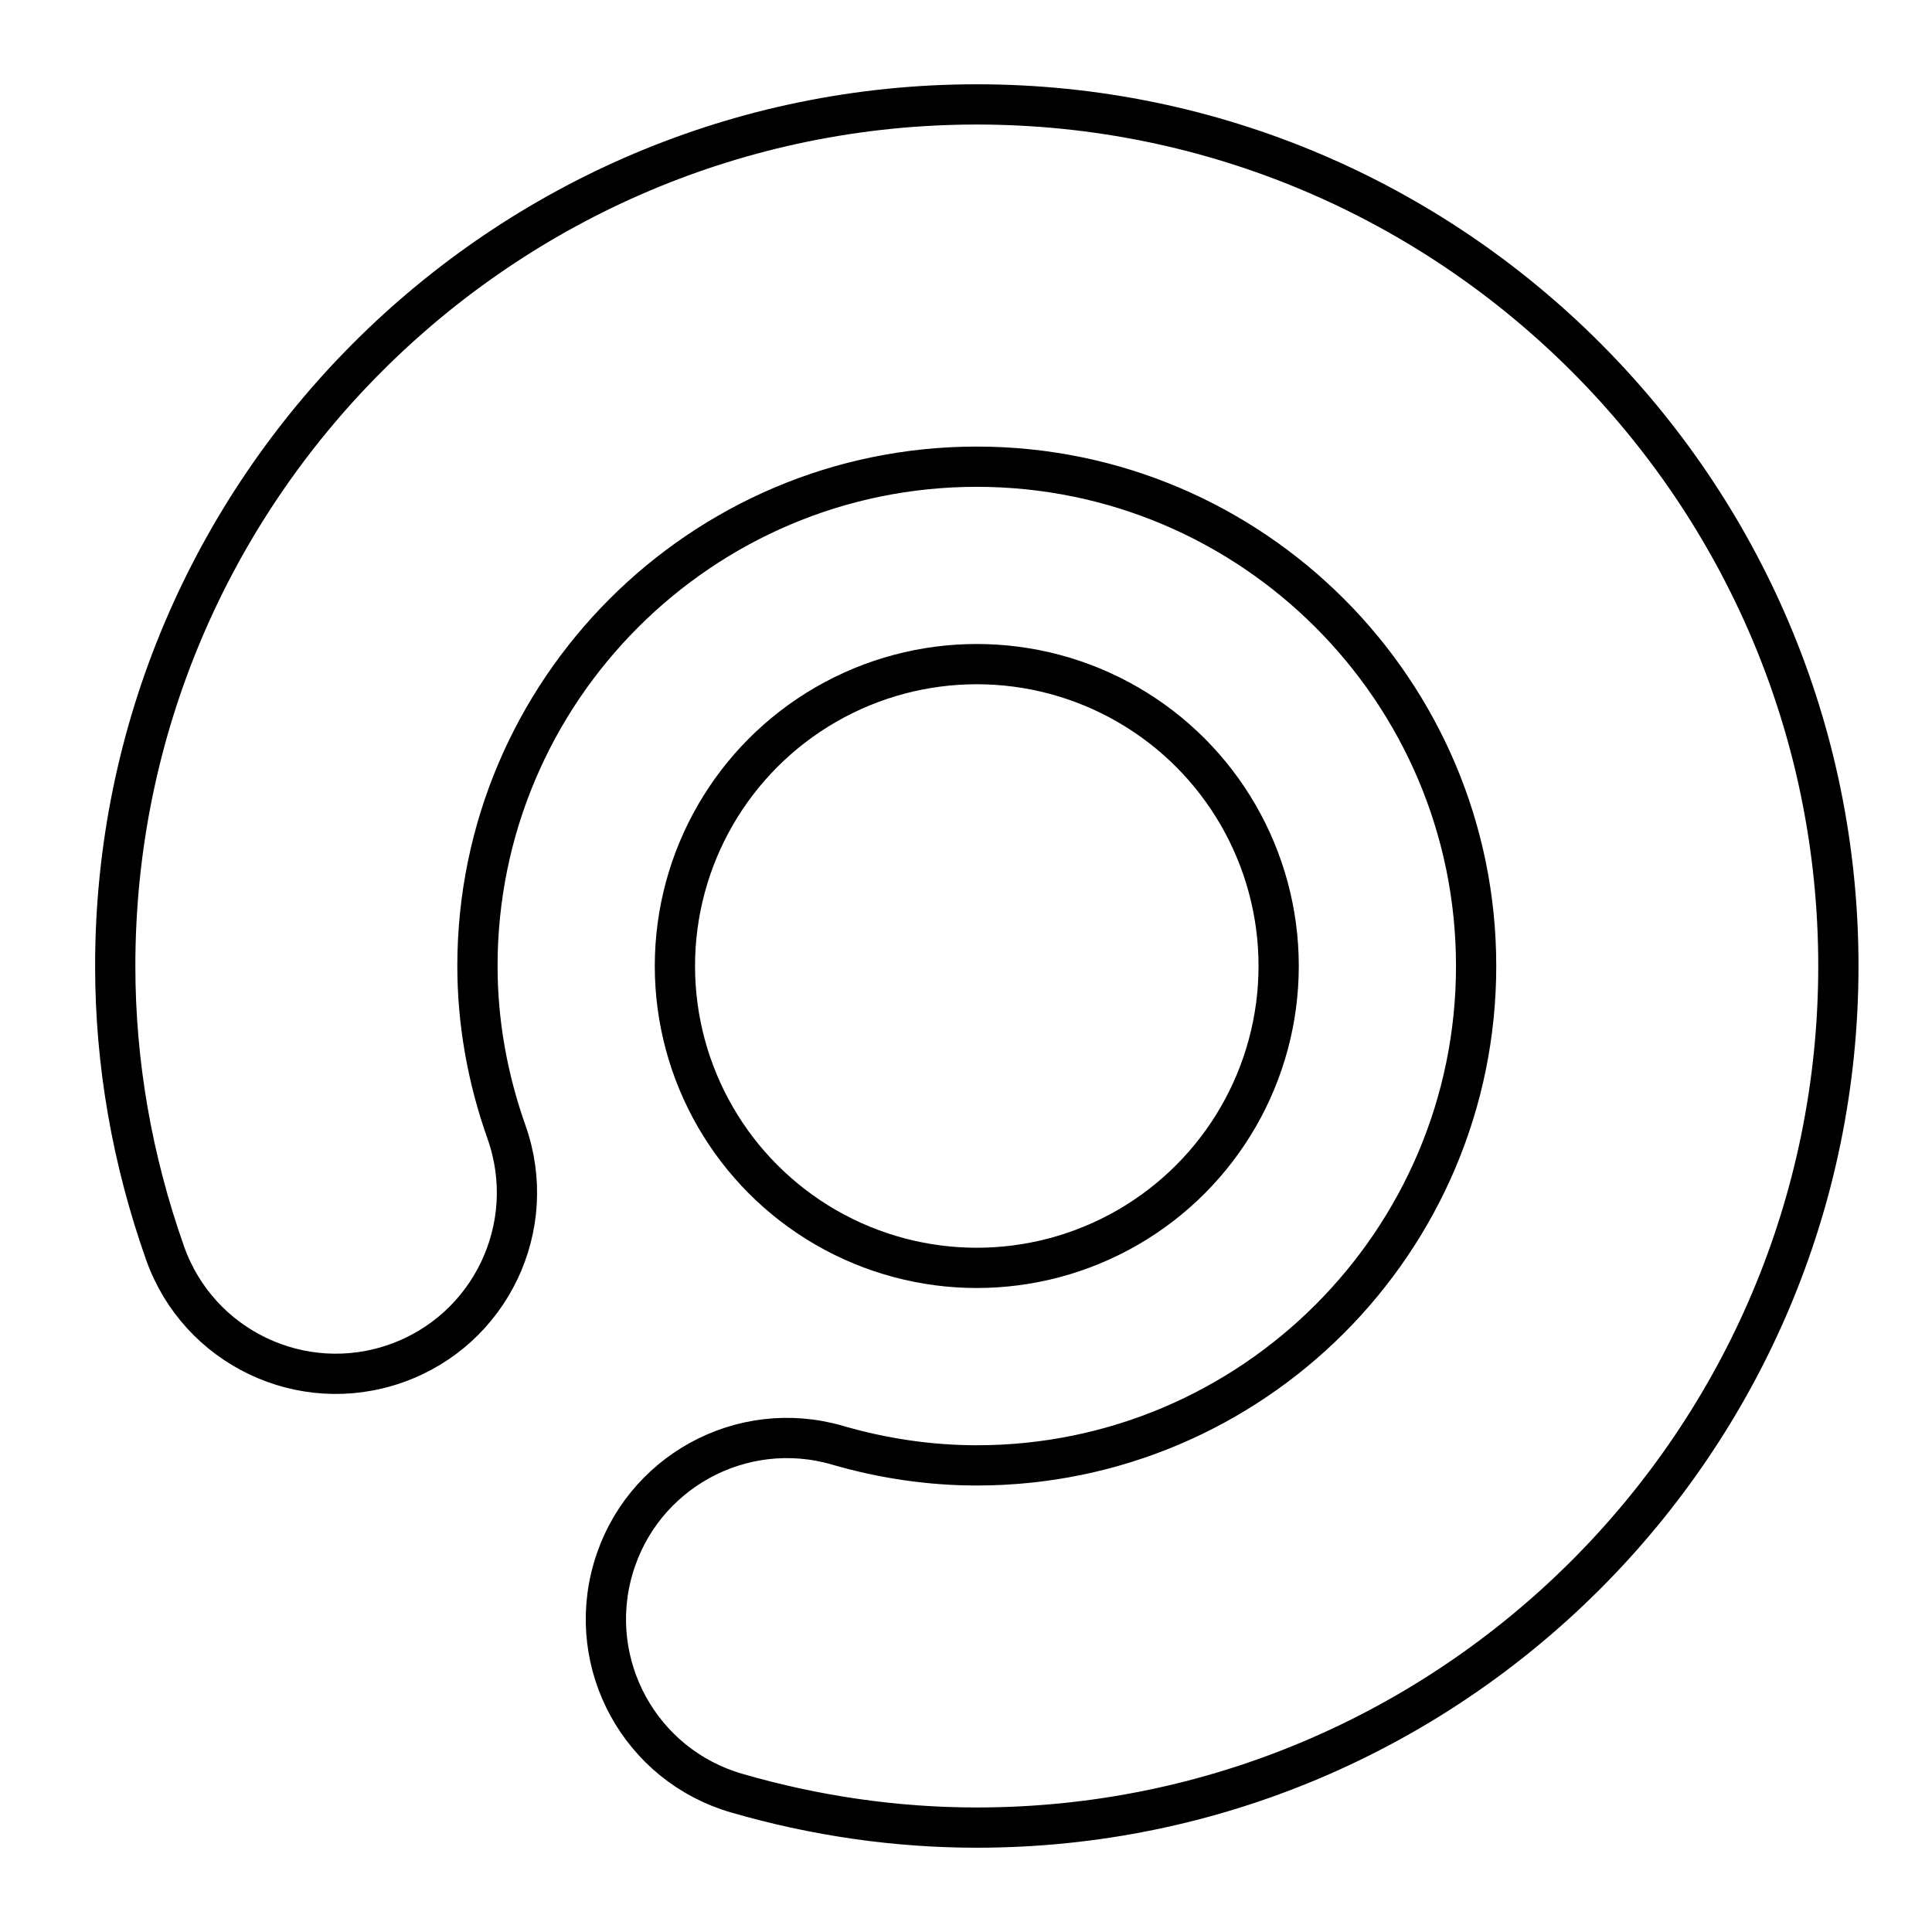
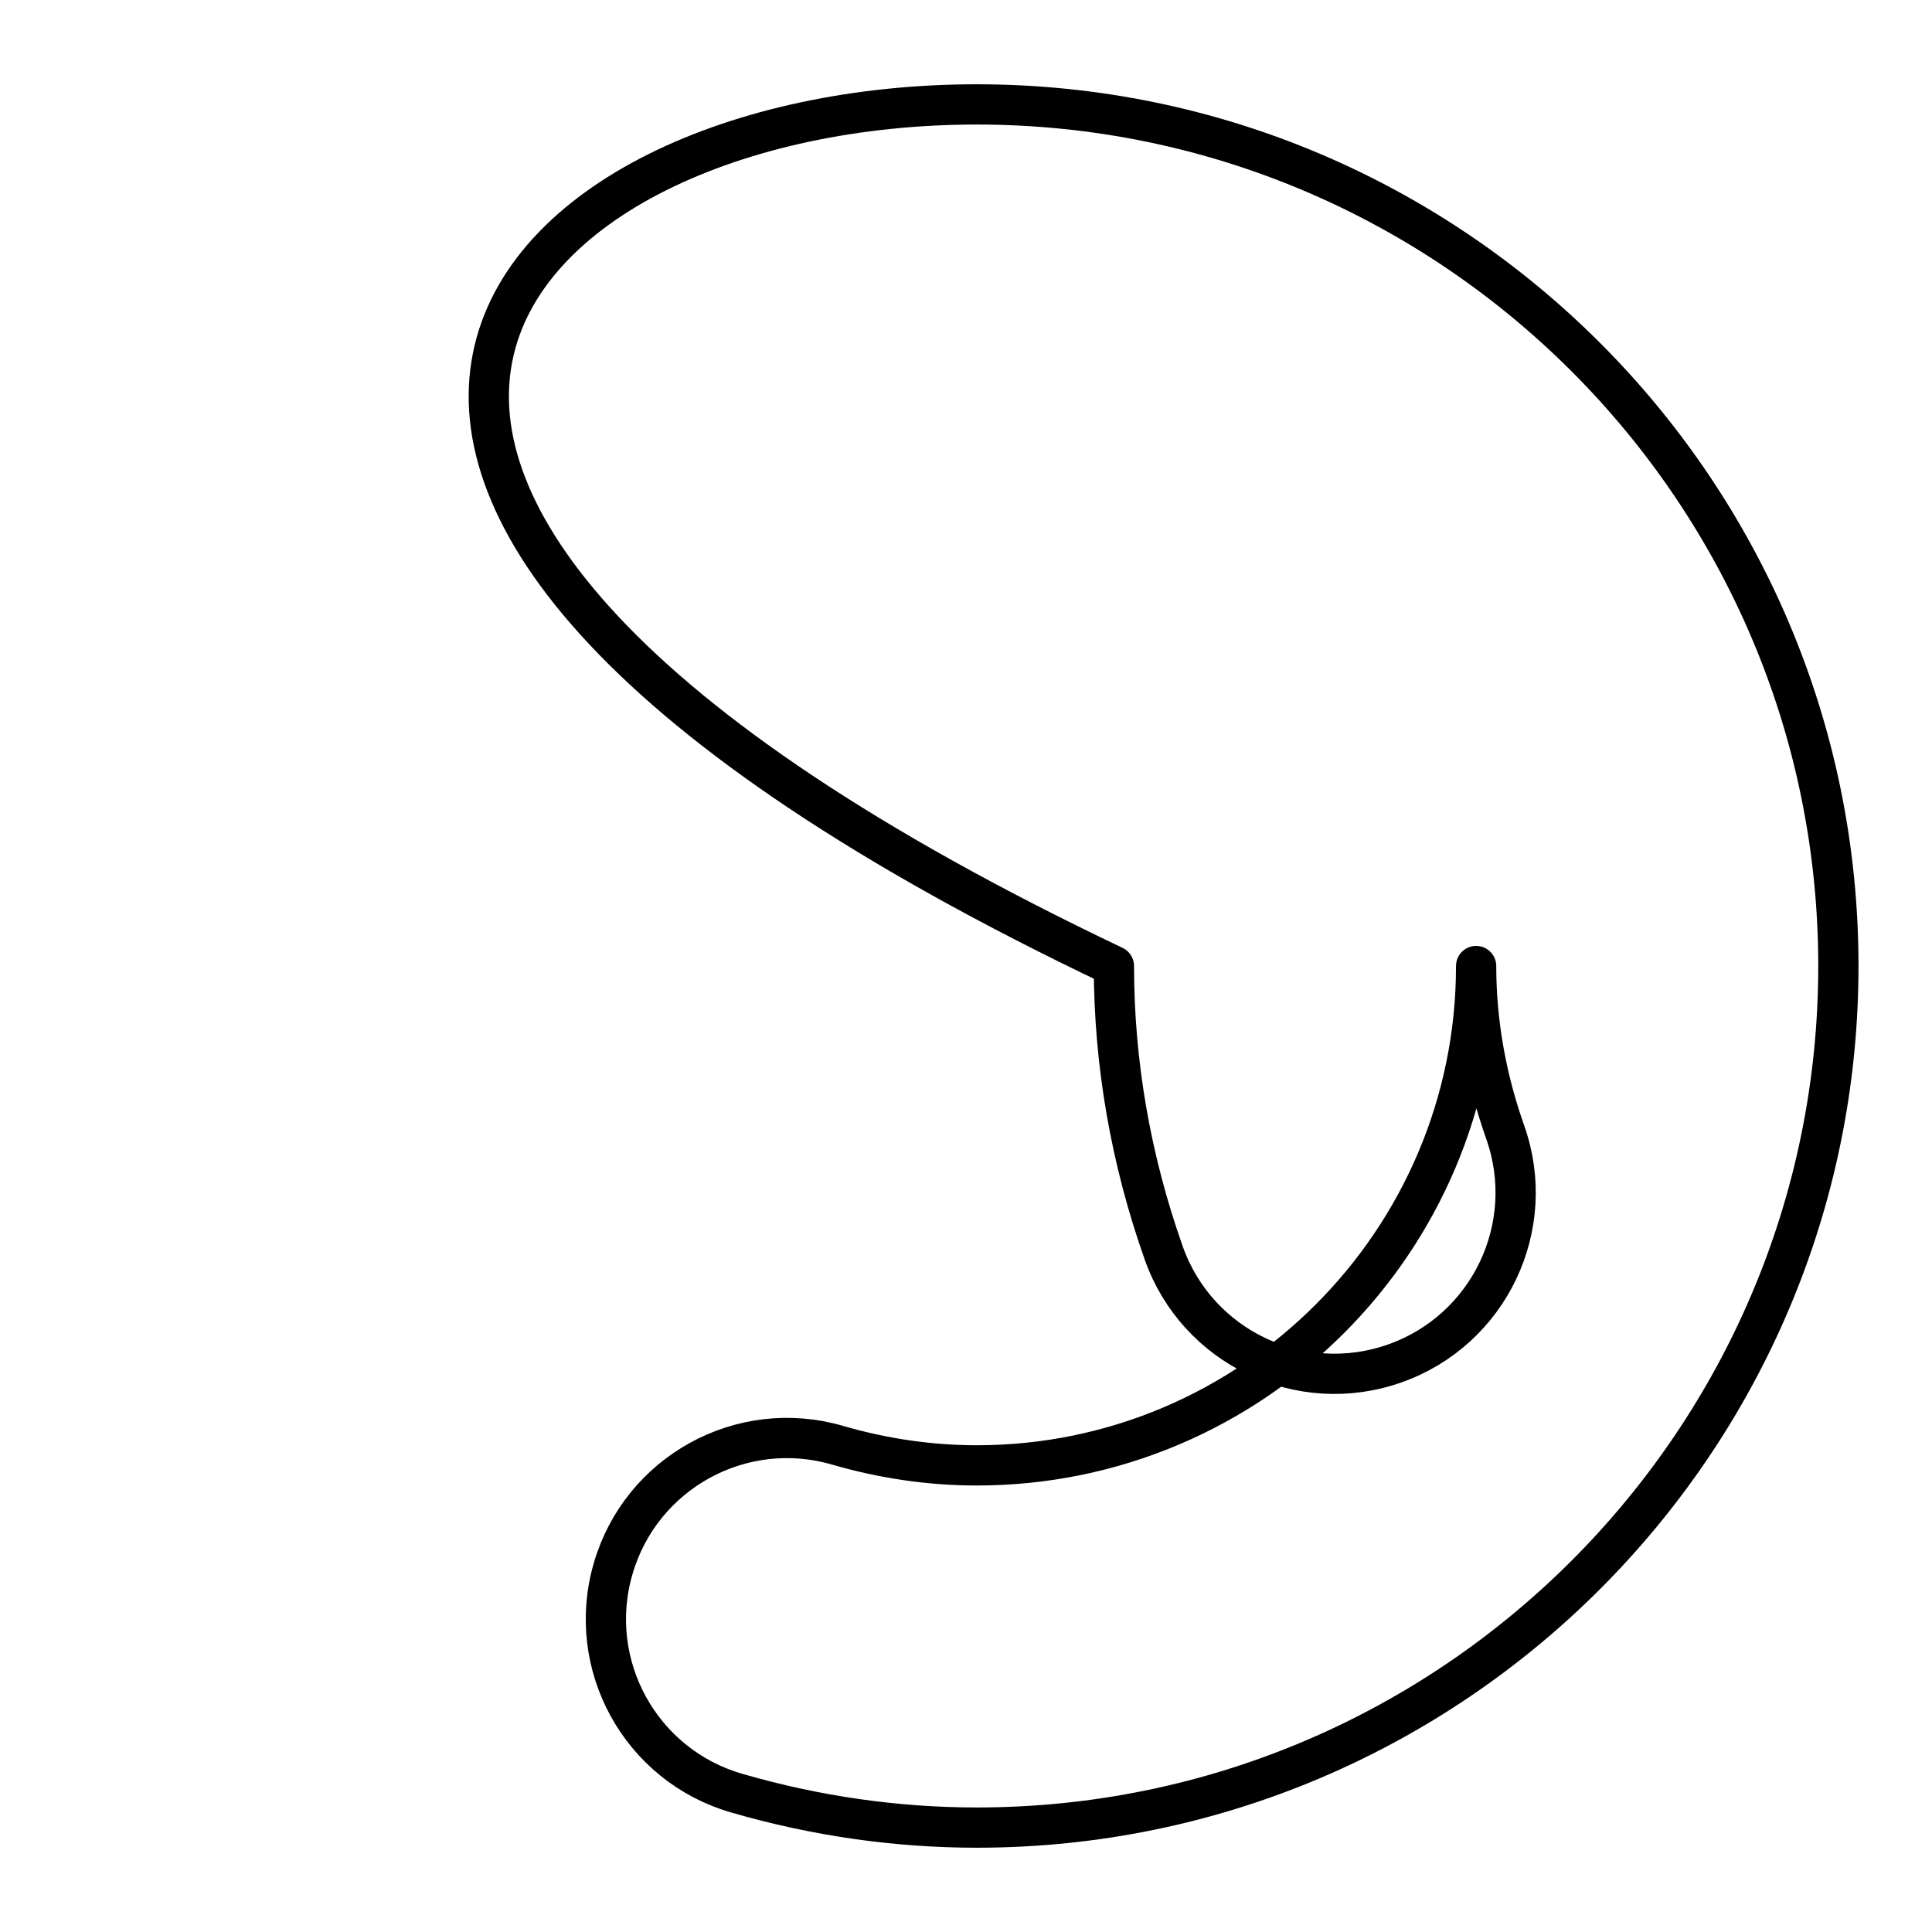
<svg xmlns="http://www.w3.org/2000/svg" width="800px" height="800px" viewBox="0 0 48 48" id="b">
  <defs>
    <style>.c{fill:none;stroke:#000000;stroke-linecap:round;stroke-linejoin:round;}</style>
  </defs>
-   <path class="c" d="m24.268,45.406c-2.001,0-4.009-.288-5.969-.857-2.387-.692-3.76-3.189-3.066-5.576.692-2.386,3.188-3.762,5.576-3.066,1.144.332,2.308.5,3.459.5,6.841,0,12.406-5.565,12.406-12.406s-5.565-12.406-12.406-12.406-12.406,5.565-12.406,12.406c0,1.385.243,2.773.723,4.129.829,2.343-.398,4.914-2.741,5.743-2.343.83-4.914-.398-5.743-2.741-.821-2.322-1.238-4.722-1.238-7.131C2.861,12.196,12.464,2.594,24.268,2.594s21.406,9.602,21.406,21.406-9.602,21.406-21.406,21.406Z" />
-   <circle class="c" cx="24.268" cy="24" r="7.5" />
+   <path class="c" d="m24.268,45.406c-2.001,0-4.009-.288-5.969-.857-2.387-.692-3.76-3.189-3.066-5.576.692-2.386,3.188-3.762,5.576-3.066,1.144.332,2.308.5,3.459.5,6.841,0,12.406-5.565,12.406-12.406c0,1.385.243,2.773.723,4.129.829,2.343-.398,4.914-2.741,5.743-2.343.83-4.914-.398-5.743-2.741-.821-2.322-1.238-4.722-1.238-7.131C2.861,12.196,12.464,2.594,24.268,2.594s21.406,9.602,21.406,21.406-9.602,21.406-21.406,21.406Z" />
</svg>